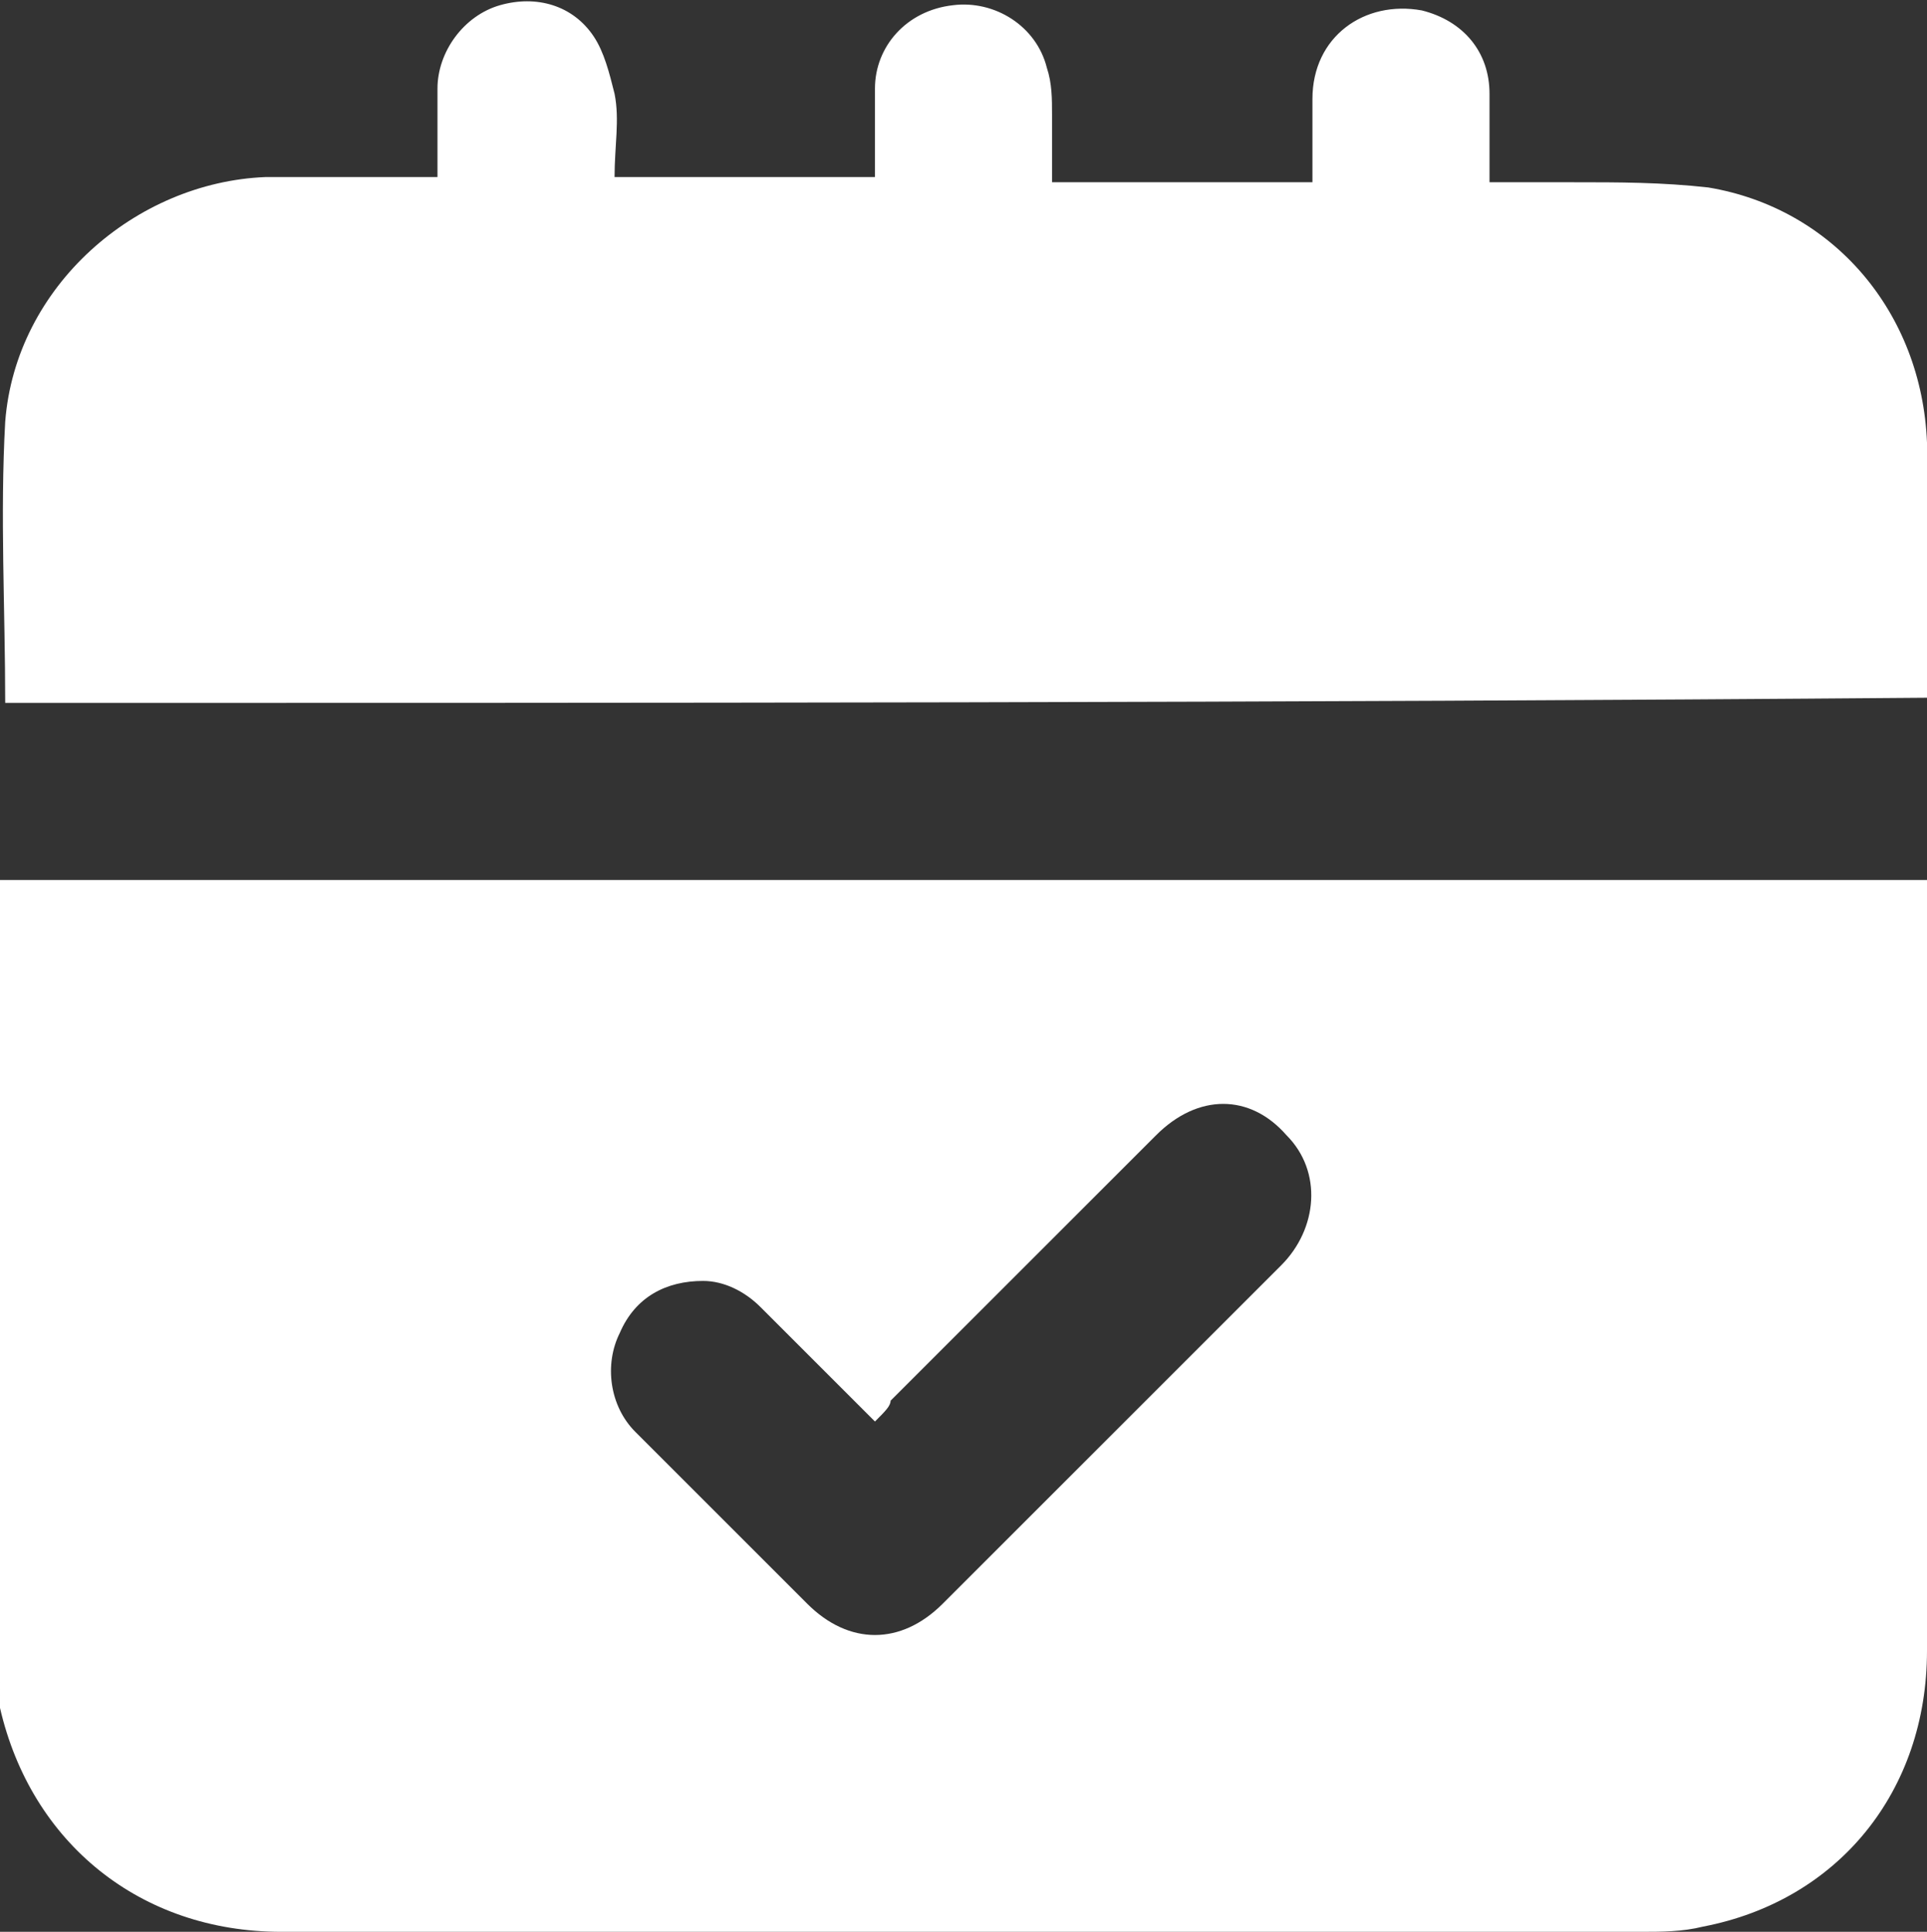
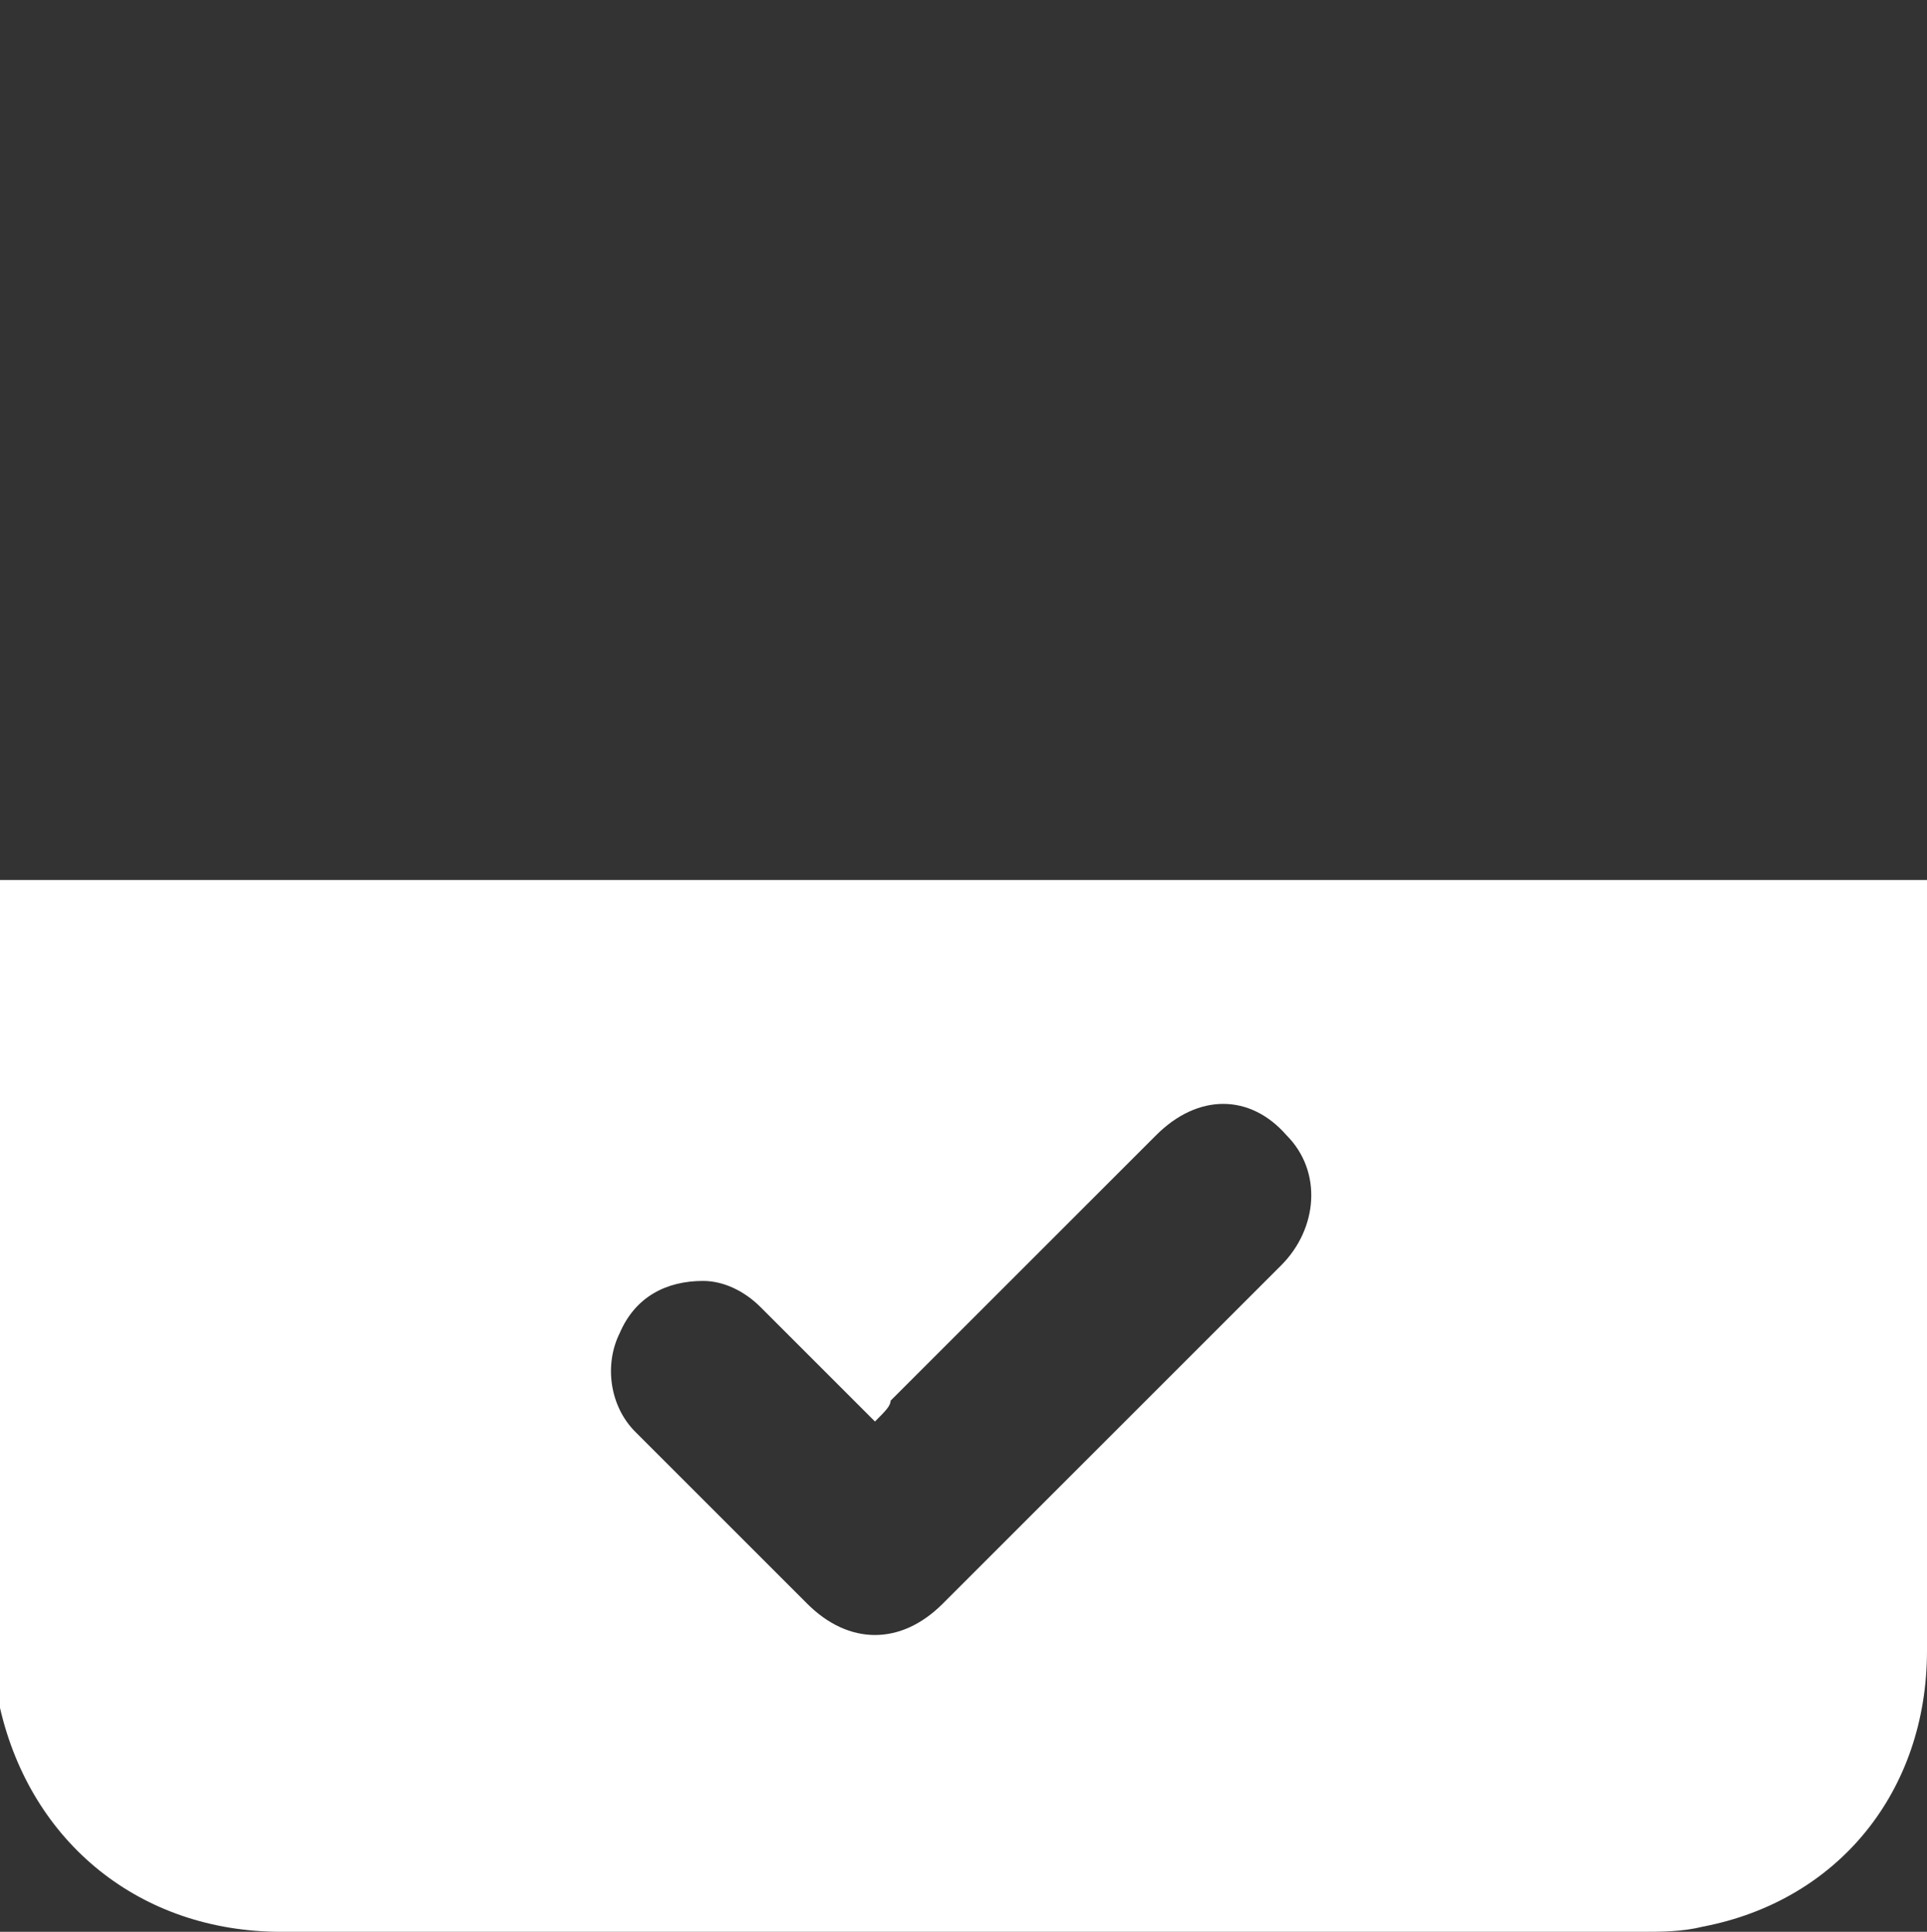
<svg xmlns="http://www.w3.org/2000/svg" version="1.1" id="Layer_1" x="0px" y="0px" viewBox="0 0 37 37.1" style="enable-background:new 0 0 37 37.1;" xml:space="preserve">
  <rect x="0" y="0" width="37" height="37.1" fill="#333333" stroke="none" />
  <style type="text/css">
	.st0{fill:#0049FF;}
	.st1{fill:#42E263;}
	.st2{fill:#FF97F0;}
	.st3{fill:#FFFFFF;}
	.st4{opacity:0.8;fill:#0049FF;}
</style>
  <g>
    <path class="st3" d="M37,16.9c0,0.2,0,0.3,0,0.4c0,4.8,0,9.6,0,14.4c0,2.7-1.7,4.8-4.3,5.3c-0.4,0.1-0.8,0.1-1.2,0.1   c-8.7,0-17.4,0-26.1,0c-2.7,0-4.8-1.7-5.4-4.3C0,32.4,0,32,0,31.7c0-4.8,0-9.6,0-14.4c0-0.1,0-0.2,0-0.4   C12.3,16.9,24.6,16.9,37,16.9z M16.8,27.3c-0.8-0.8-1.5-1.5-2.2-2.2c-0.3-0.3-0.7-0.5-1.1-0.5c-0.7,0-1.3,0.3-1.6,1   c-0.3,0.6-0.2,1.4,0.3,1.9c1.1,1.1,2.2,2.2,3.3,3.3c0.8,0.8,1.8,0.8,2.6,0c2.2-2.2,4.3-4.3,6.5-6.5c0.7-0.7,0.8-1.8,0.1-2.5   C24,21,23,21,22.2,21.8c-1.7,1.7-3.4,3.4-5.1,5.1C17.1,27,17,27.1,16.8,27.3z" />
-     <path class="st3" d="M0.1,13.5C0,13.4,0,13.4,0.1,13.5c0-1.8-0.1-3.6,0-5.4c0.2-2.6,2.5-4.6,5-4.7c1.1,0,2.2,0,3.3,0   c0-0.6,0-1.2,0-1.7c0-0.7,0.5-1.4,1.2-1.6c0.7-0.2,1.4,0,1.8,0.6c0.2,0.3,0.3,0.7,0.4,1.1c0.1,0.5,0,1,0,1.6c1.7,0,3.3,0,5,0   c0-0.6,0-1.2,0-1.7c0-0.8,0.6-1.5,1.5-1.6c0.8-0.1,1.6,0.4,1.8,1.2c0.1,0.3,0.1,0.6,0.1,0.9c0,0.4,0,0.8,0,1.3c1.7,0,3.3,0,5,0   c0-0.5,0-1.1,0-1.6c0-1.2,1-1.9,2.1-1.7c0.8,0.2,1.3,0.8,1.3,1.6c0,0.5,0,1.1,0,1.6c0,0,0,0,0,0.1c0.5,0,1.1,0,1.6,0   c0.9,0,1.7,0,2.6,0.1C35.2,4,36.9,6,37,8.5c0,1.6,0,3.2,0,4.7c0,0.1,0,0.1,0,0.2C24.6,13.5,12.4,13.5,0.1,13.5z" />
  </g>
</svg>